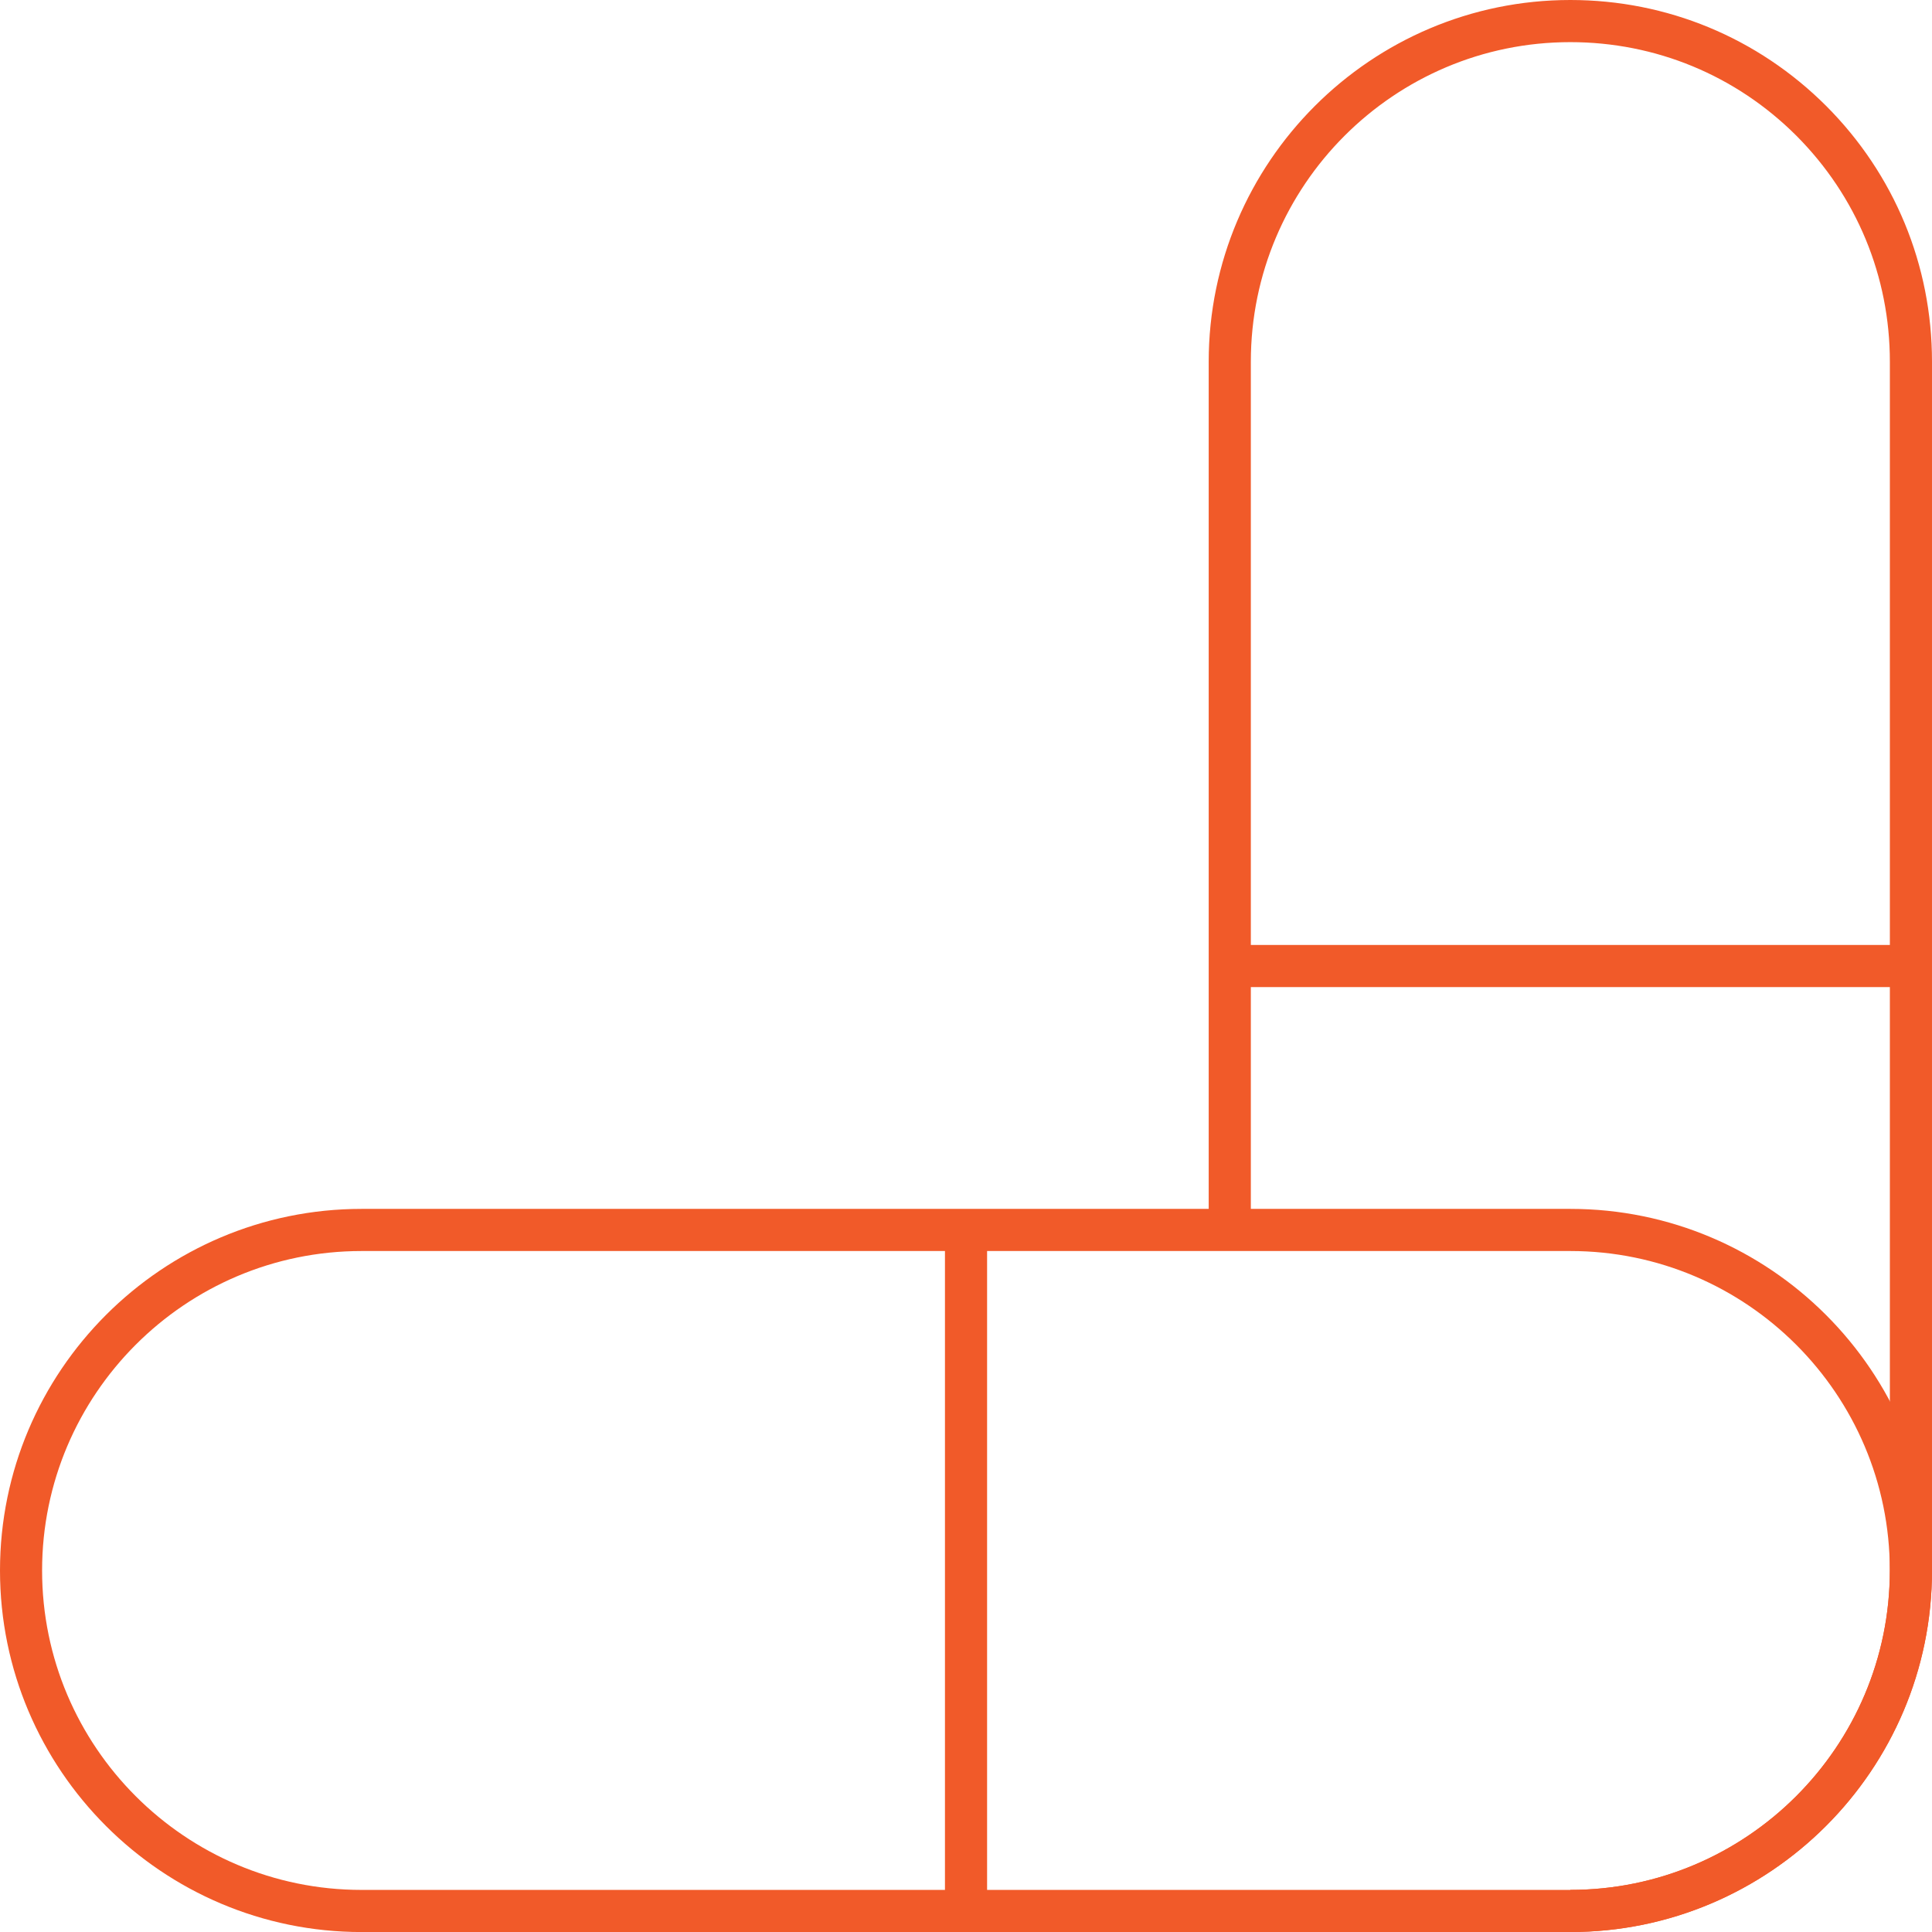
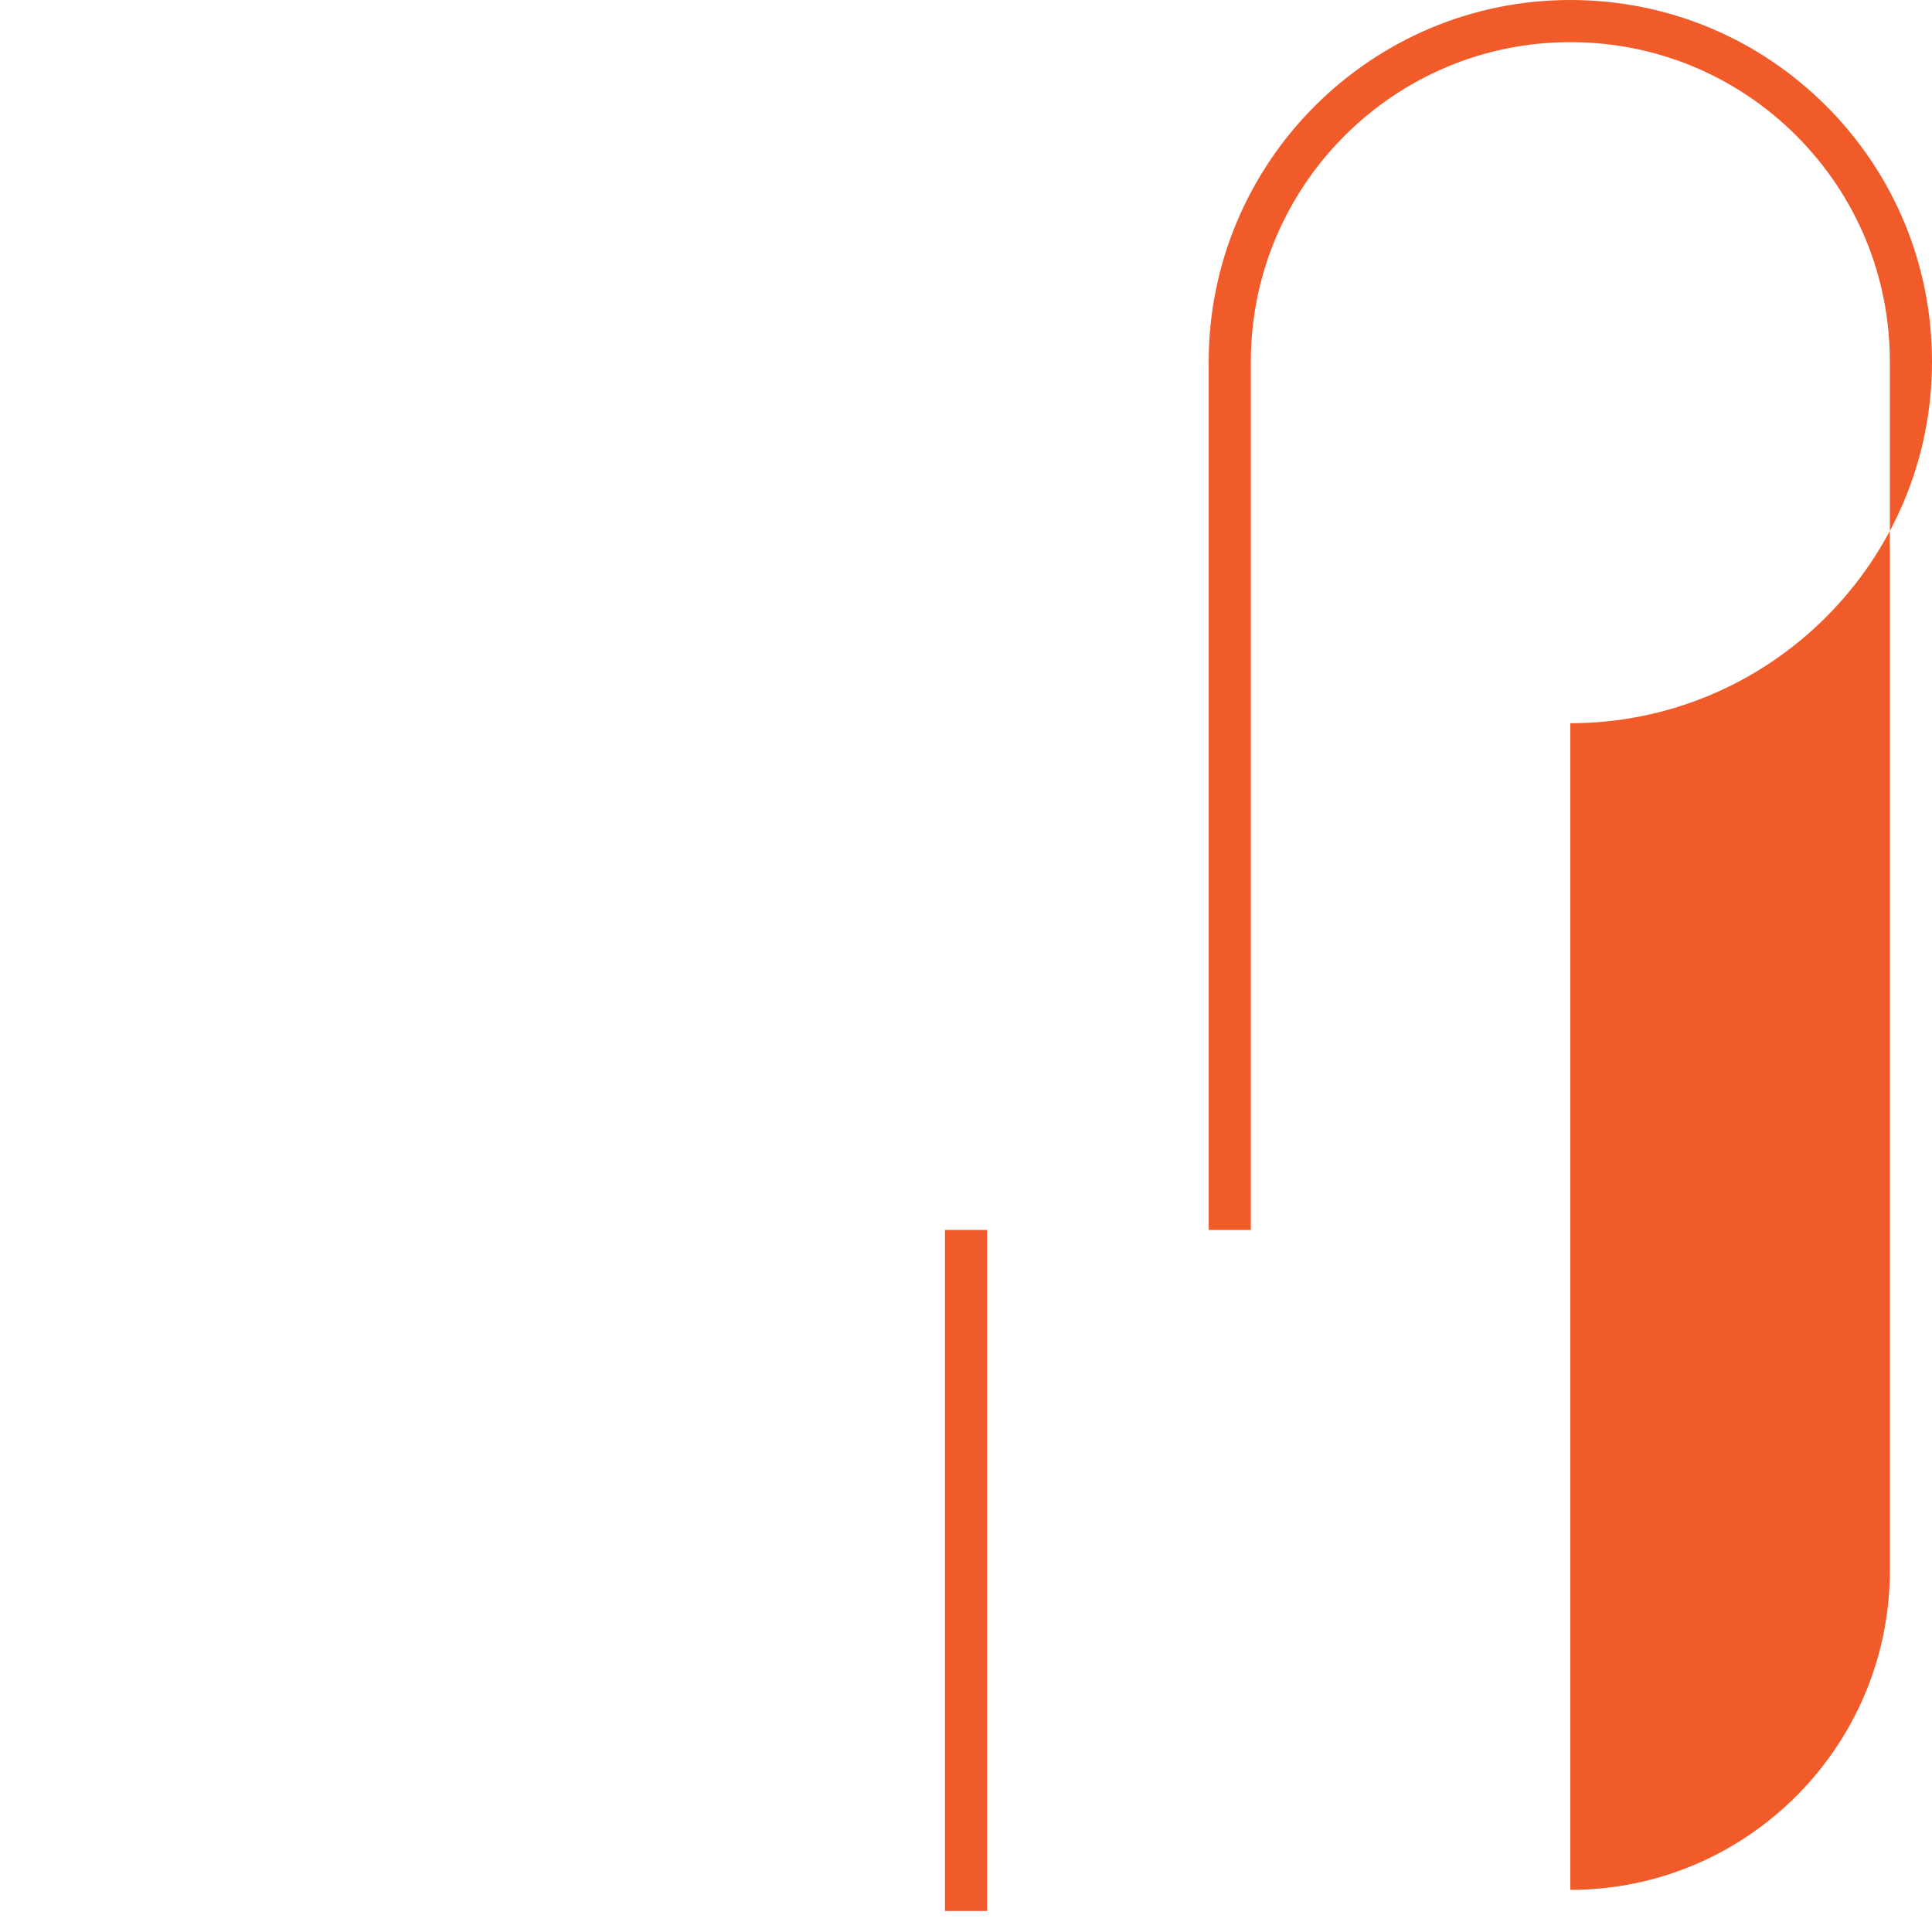
<svg xmlns="http://www.w3.org/2000/svg" id="Layer_2" viewBox="0 0 401.65 401.66">
  <defs>
    <style>.cls-1{fill:#f15a29;}</style>
  </defs>
  <g id="Layer_1-2">
-     <path class="cls-1" d="m326.47,401.66H75.17c-41.45,0-75.17-33.72-75.17-75.17s33.72-75.17,75.17-75.17h251.31c41.45,0,75.17,33.72,75.17,75.17s-33.72,75.17-75.17,75.17Zm-251.31-141.58c-36.62,0-66.41,29.79-66.41,66.41s29.79,66.41,66.41,66.41h251.31c36.62,0,66.41-29.79,66.41-66.41s-29.79-66.41-66.41-66.41H75.17Z" />
    <rect class="cls-1" x="196.45" y="255.7" width="8.76" height="141.58" />
-     <path class="cls-1" d="m326.46,401.65v-8.76c36.63,0,66.43-29.79,66.43-66.41V75.19c0-17.74-6.91-34.42-19.45-46.99-12.56-12.54-29.25-19.44-46.99-19.44-36.62,0-66.41,29.8-66.41,66.43v180.51h-8.76V75.19C251.3,33.73,285.02,0,326.46,0c20.07,0,38.96,7.82,53.18,22.01,14.2,14.22,22.01,33.11,22.01,53.18v251.3c0,41.45-33.73,75.16-75.19,75.16Z" />
-     <rect class="cls-1" x="255.68" y="196.45" width="141.58" height="8.76" />
+     <path class="cls-1" d="m326.46,401.65v-8.76c36.63,0,66.43-29.79,66.43-66.41V75.19c0-17.74-6.91-34.42-19.45-46.99-12.56-12.54-29.25-19.44-46.99-19.44-36.62,0-66.41,29.8-66.41,66.43v180.51h-8.76V75.19C251.3,33.73,285.02,0,326.46,0c20.07,0,38.96,7.82,53.18,22.01,14.2,14.22,22.01,33.11,22.01,53.18c0,41.45-33.73,75.16-75.19,75.16Z" />
  </g>
</svg>